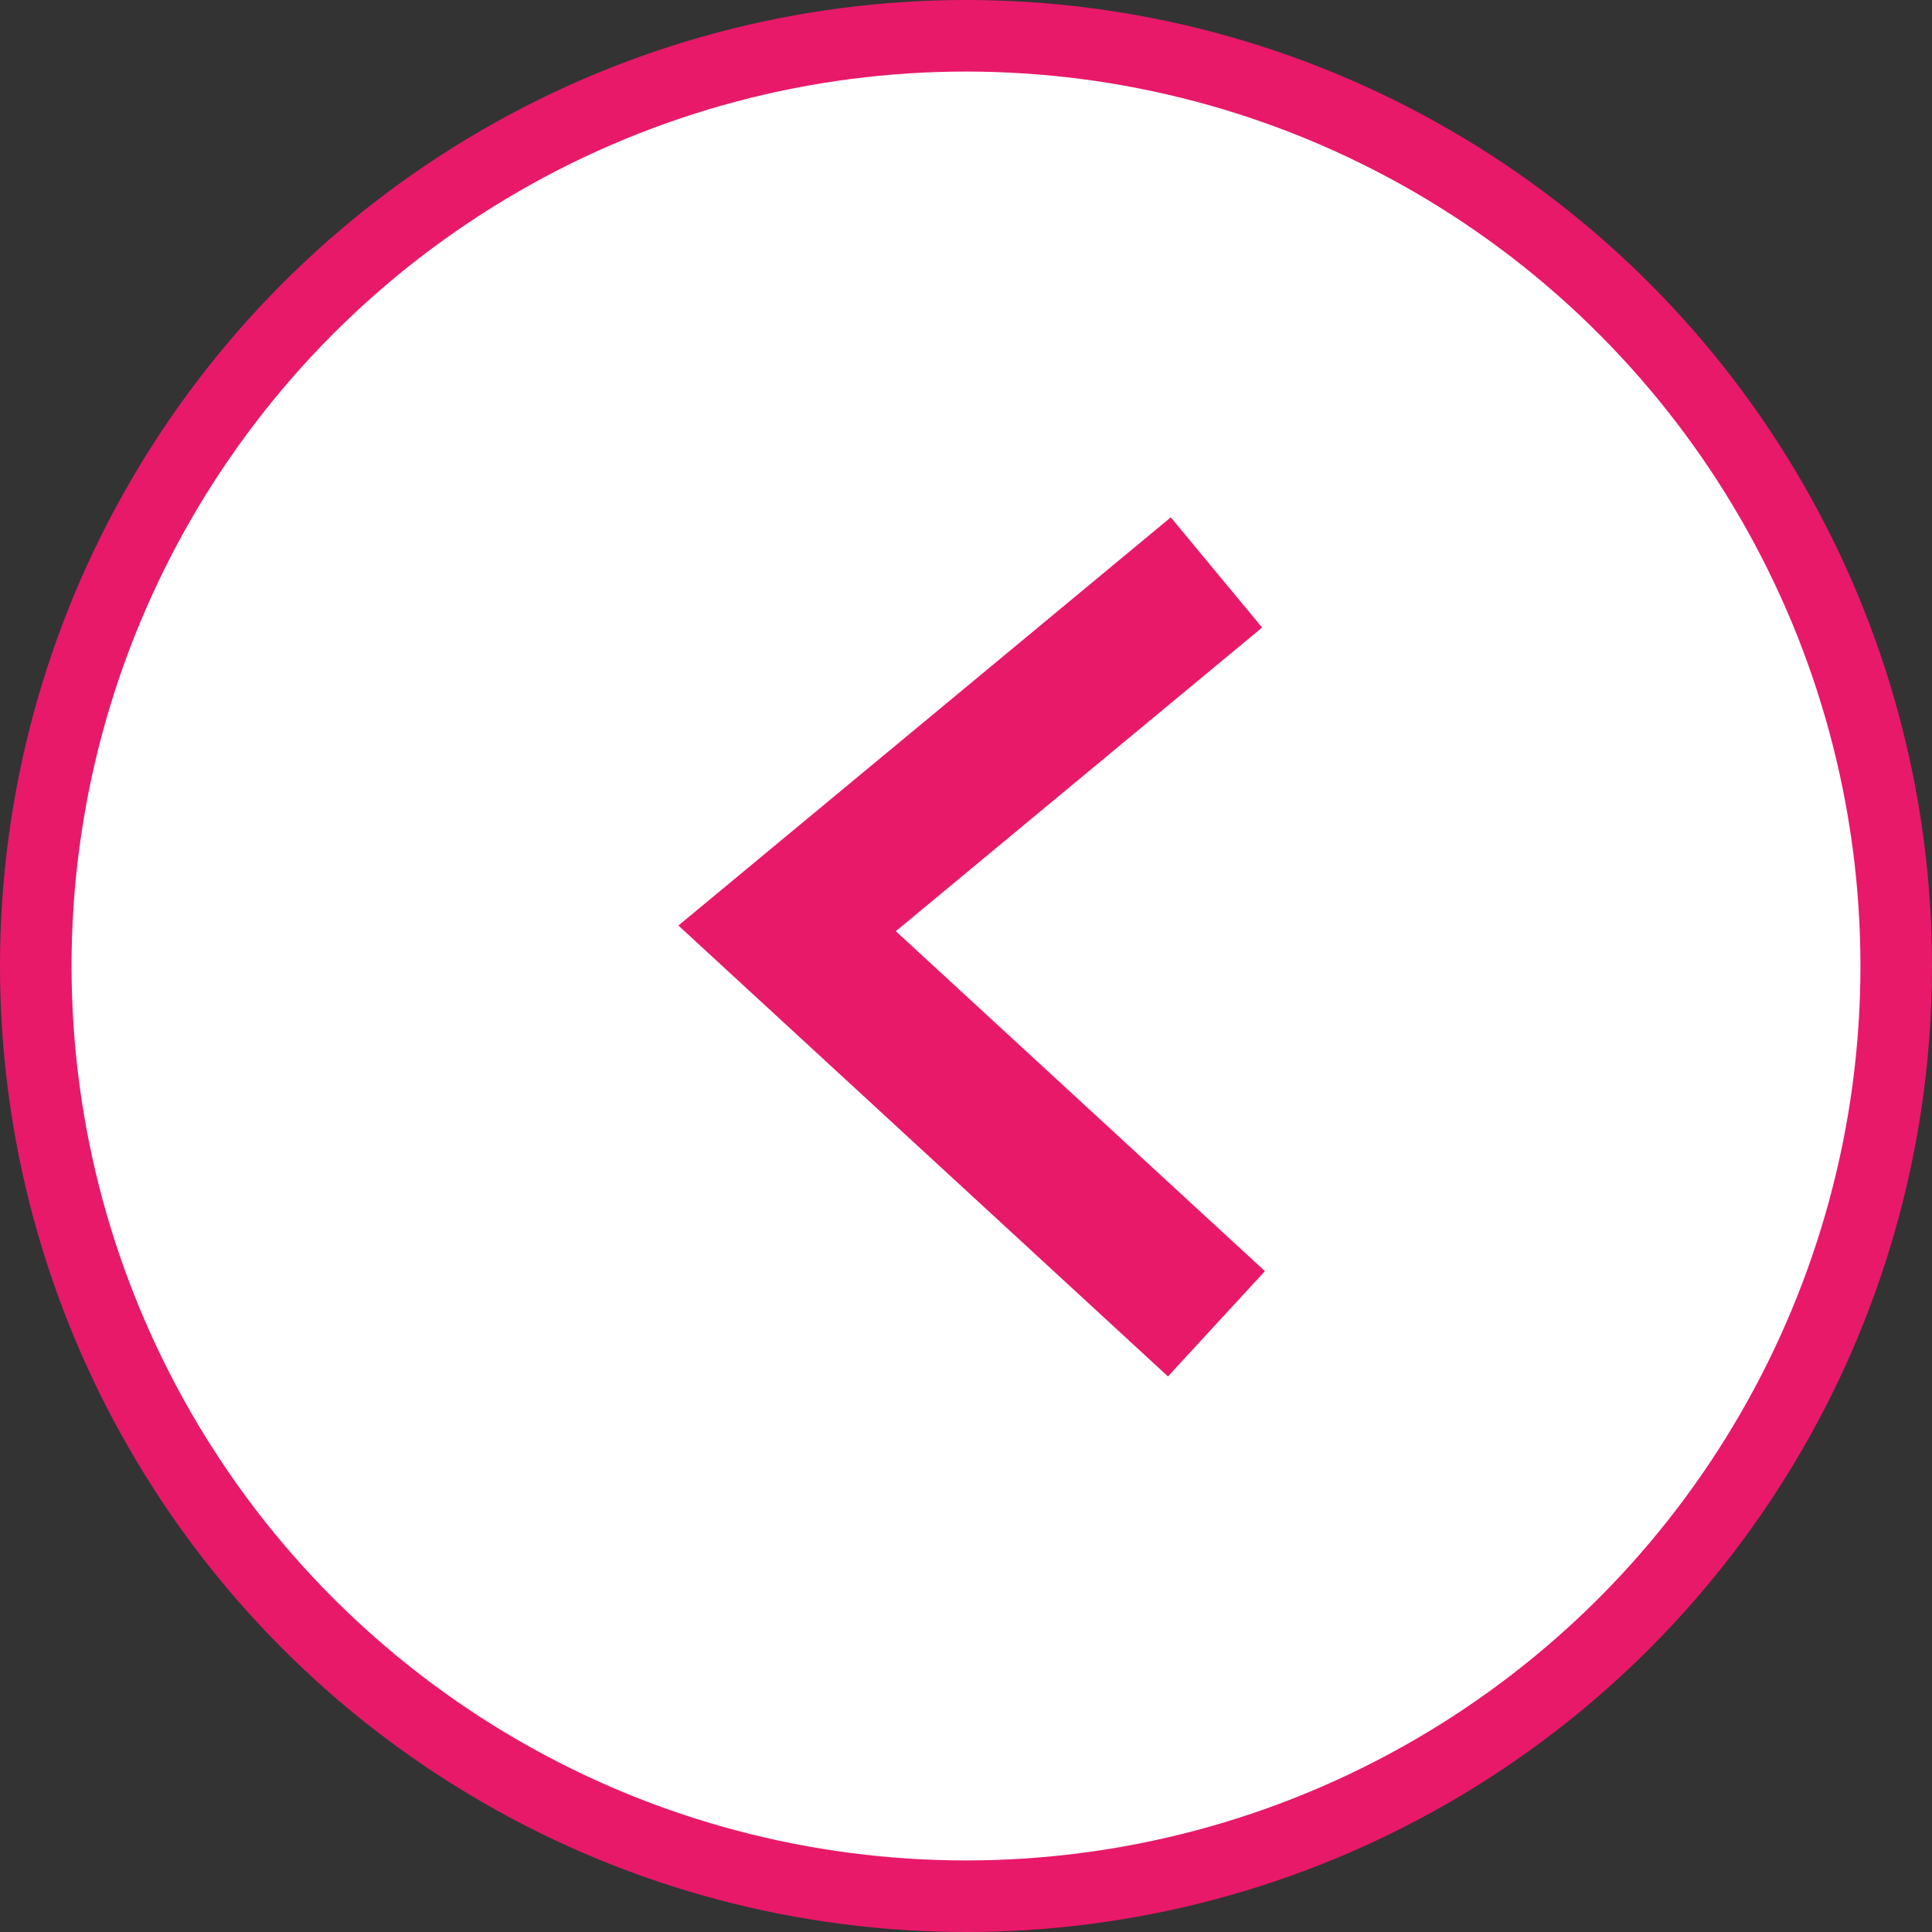
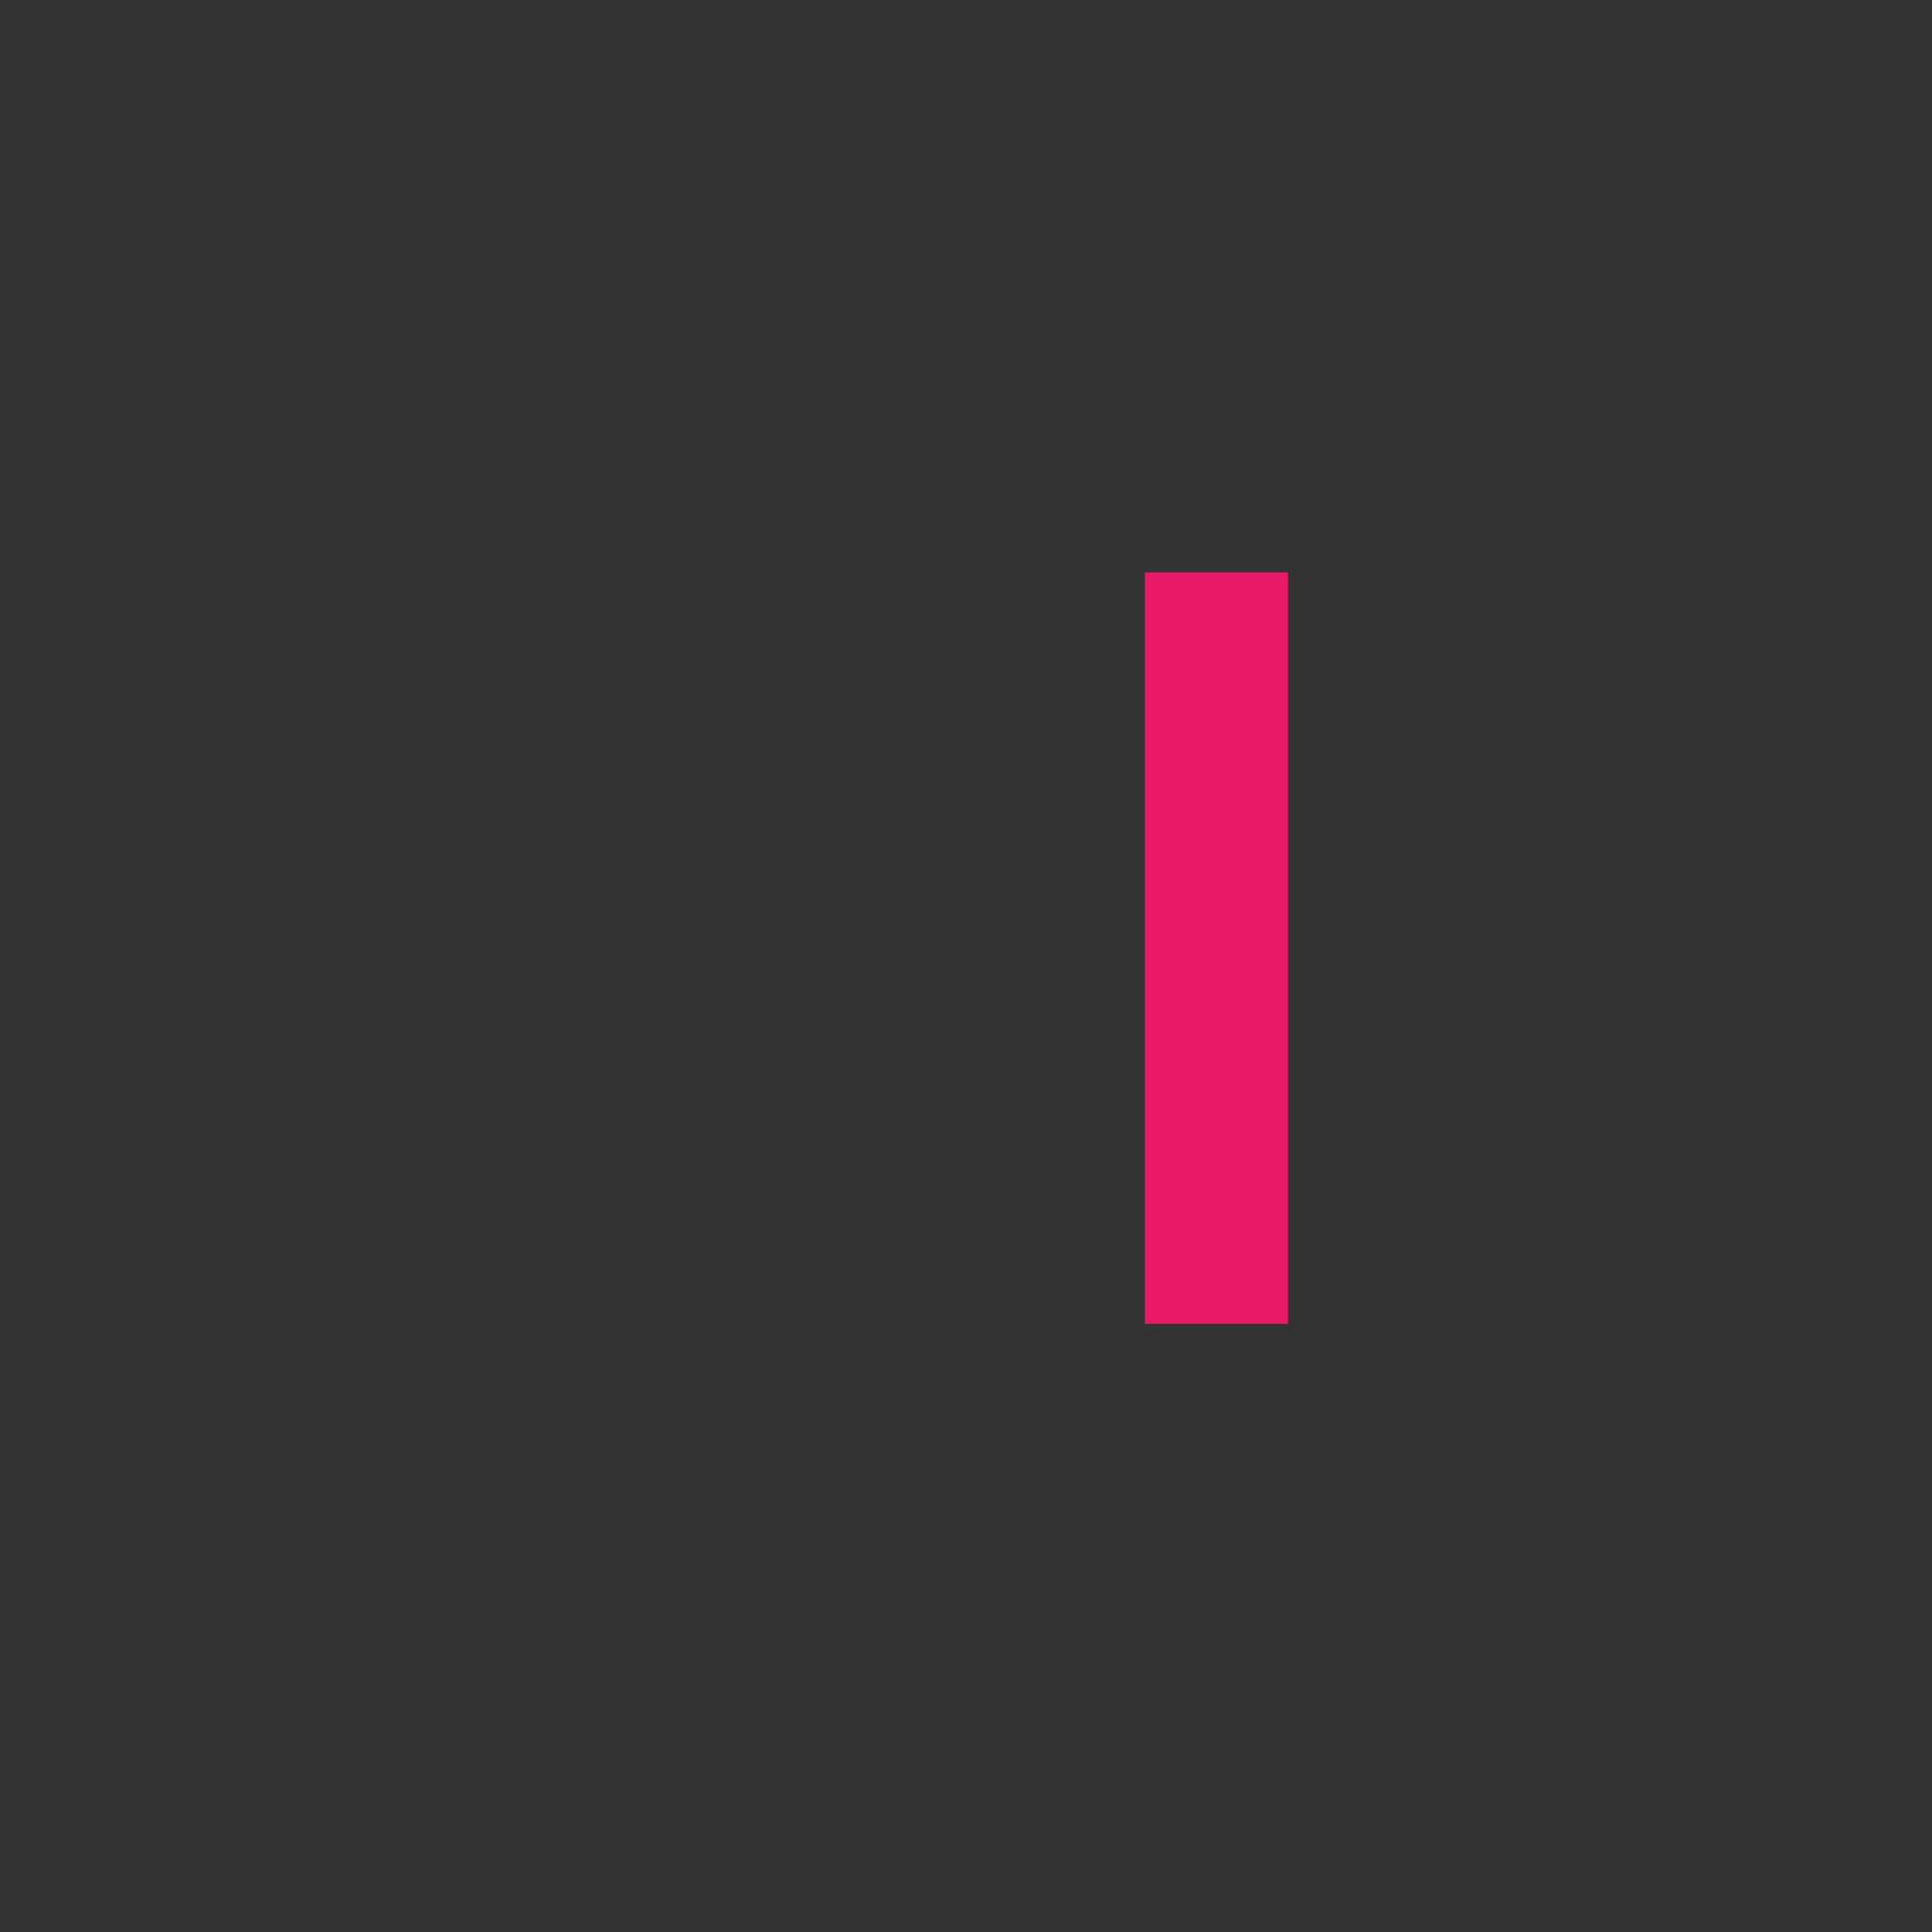
<svg xmlns="http://www.w3.org/2000/svg" width="27" height="27" viewBox="0 0 27 27" fill="none">
  <rect x="0" y="0" width="27" height="27" fill="#333333" stroke="none" />
-   <circle cx="13.5" cy="13.5" r="13" fill="white" stroke="#E81969" />
-   <path d="M17 18.5L11 12.974L17 8" stroke="#E81969" stroke-width="2" />
+   <path d="M17 18.5L17 8" stroke="#E81969" stroke-width="2" />
</svg>